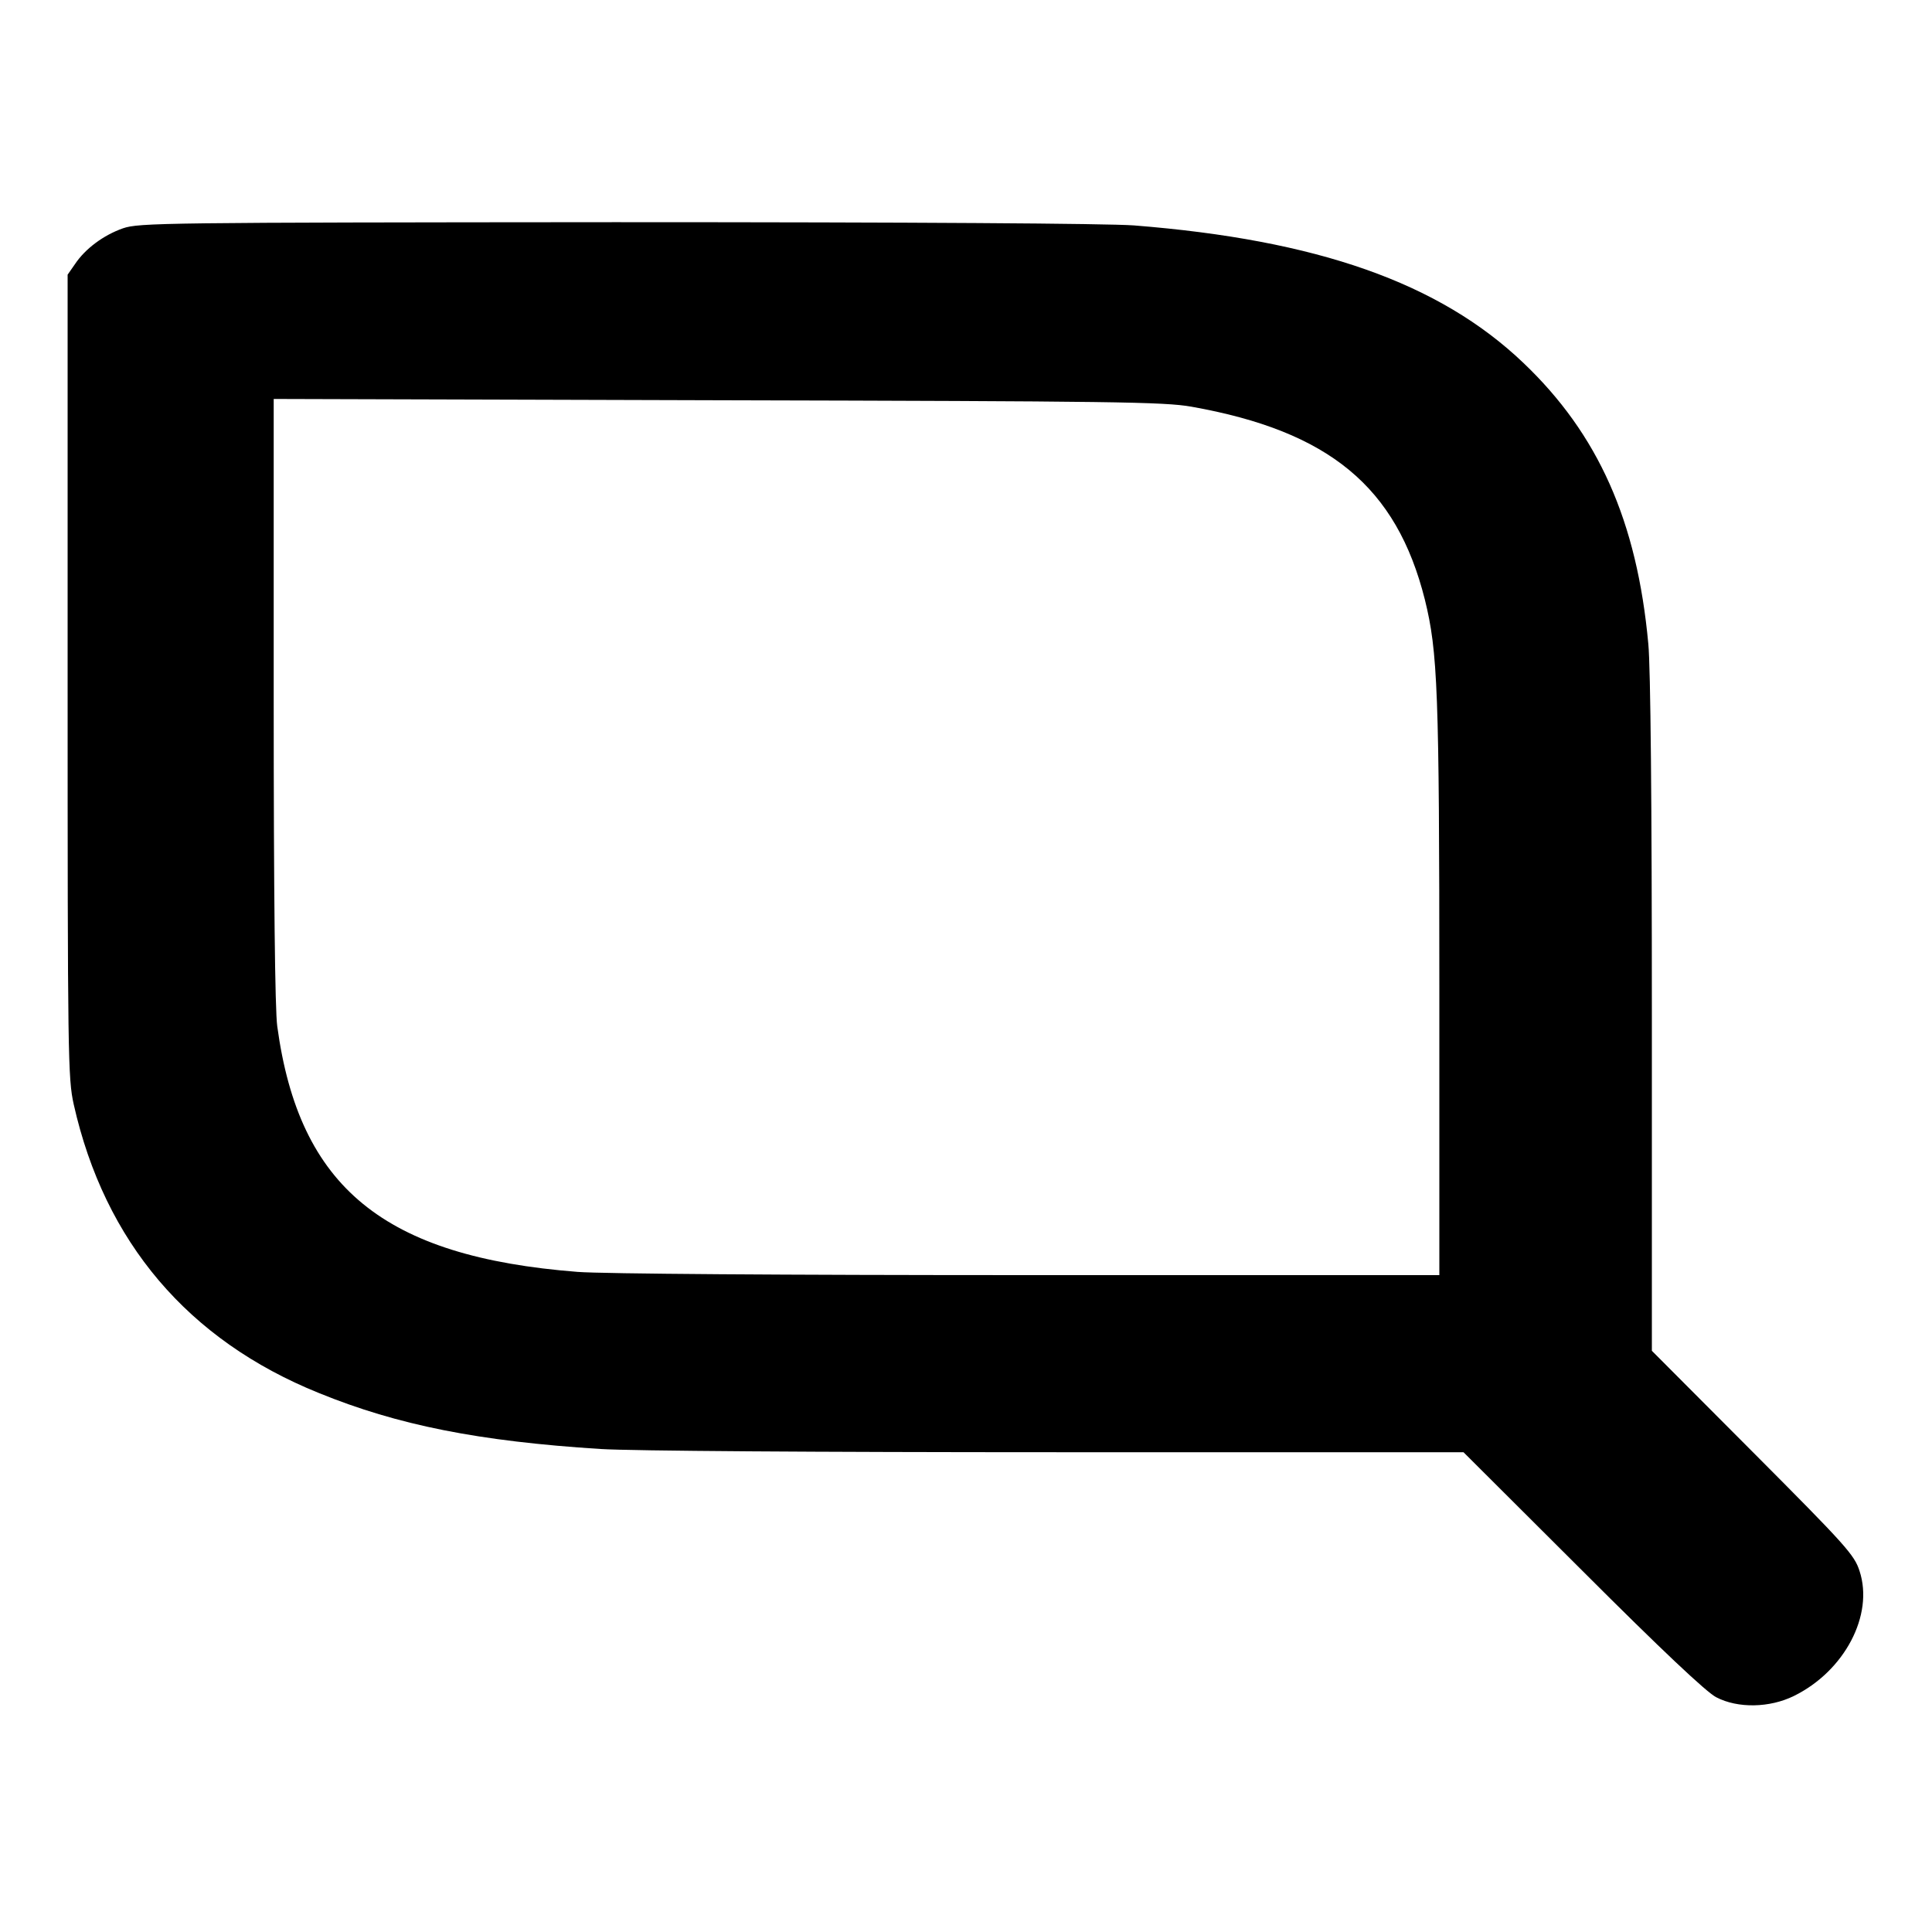
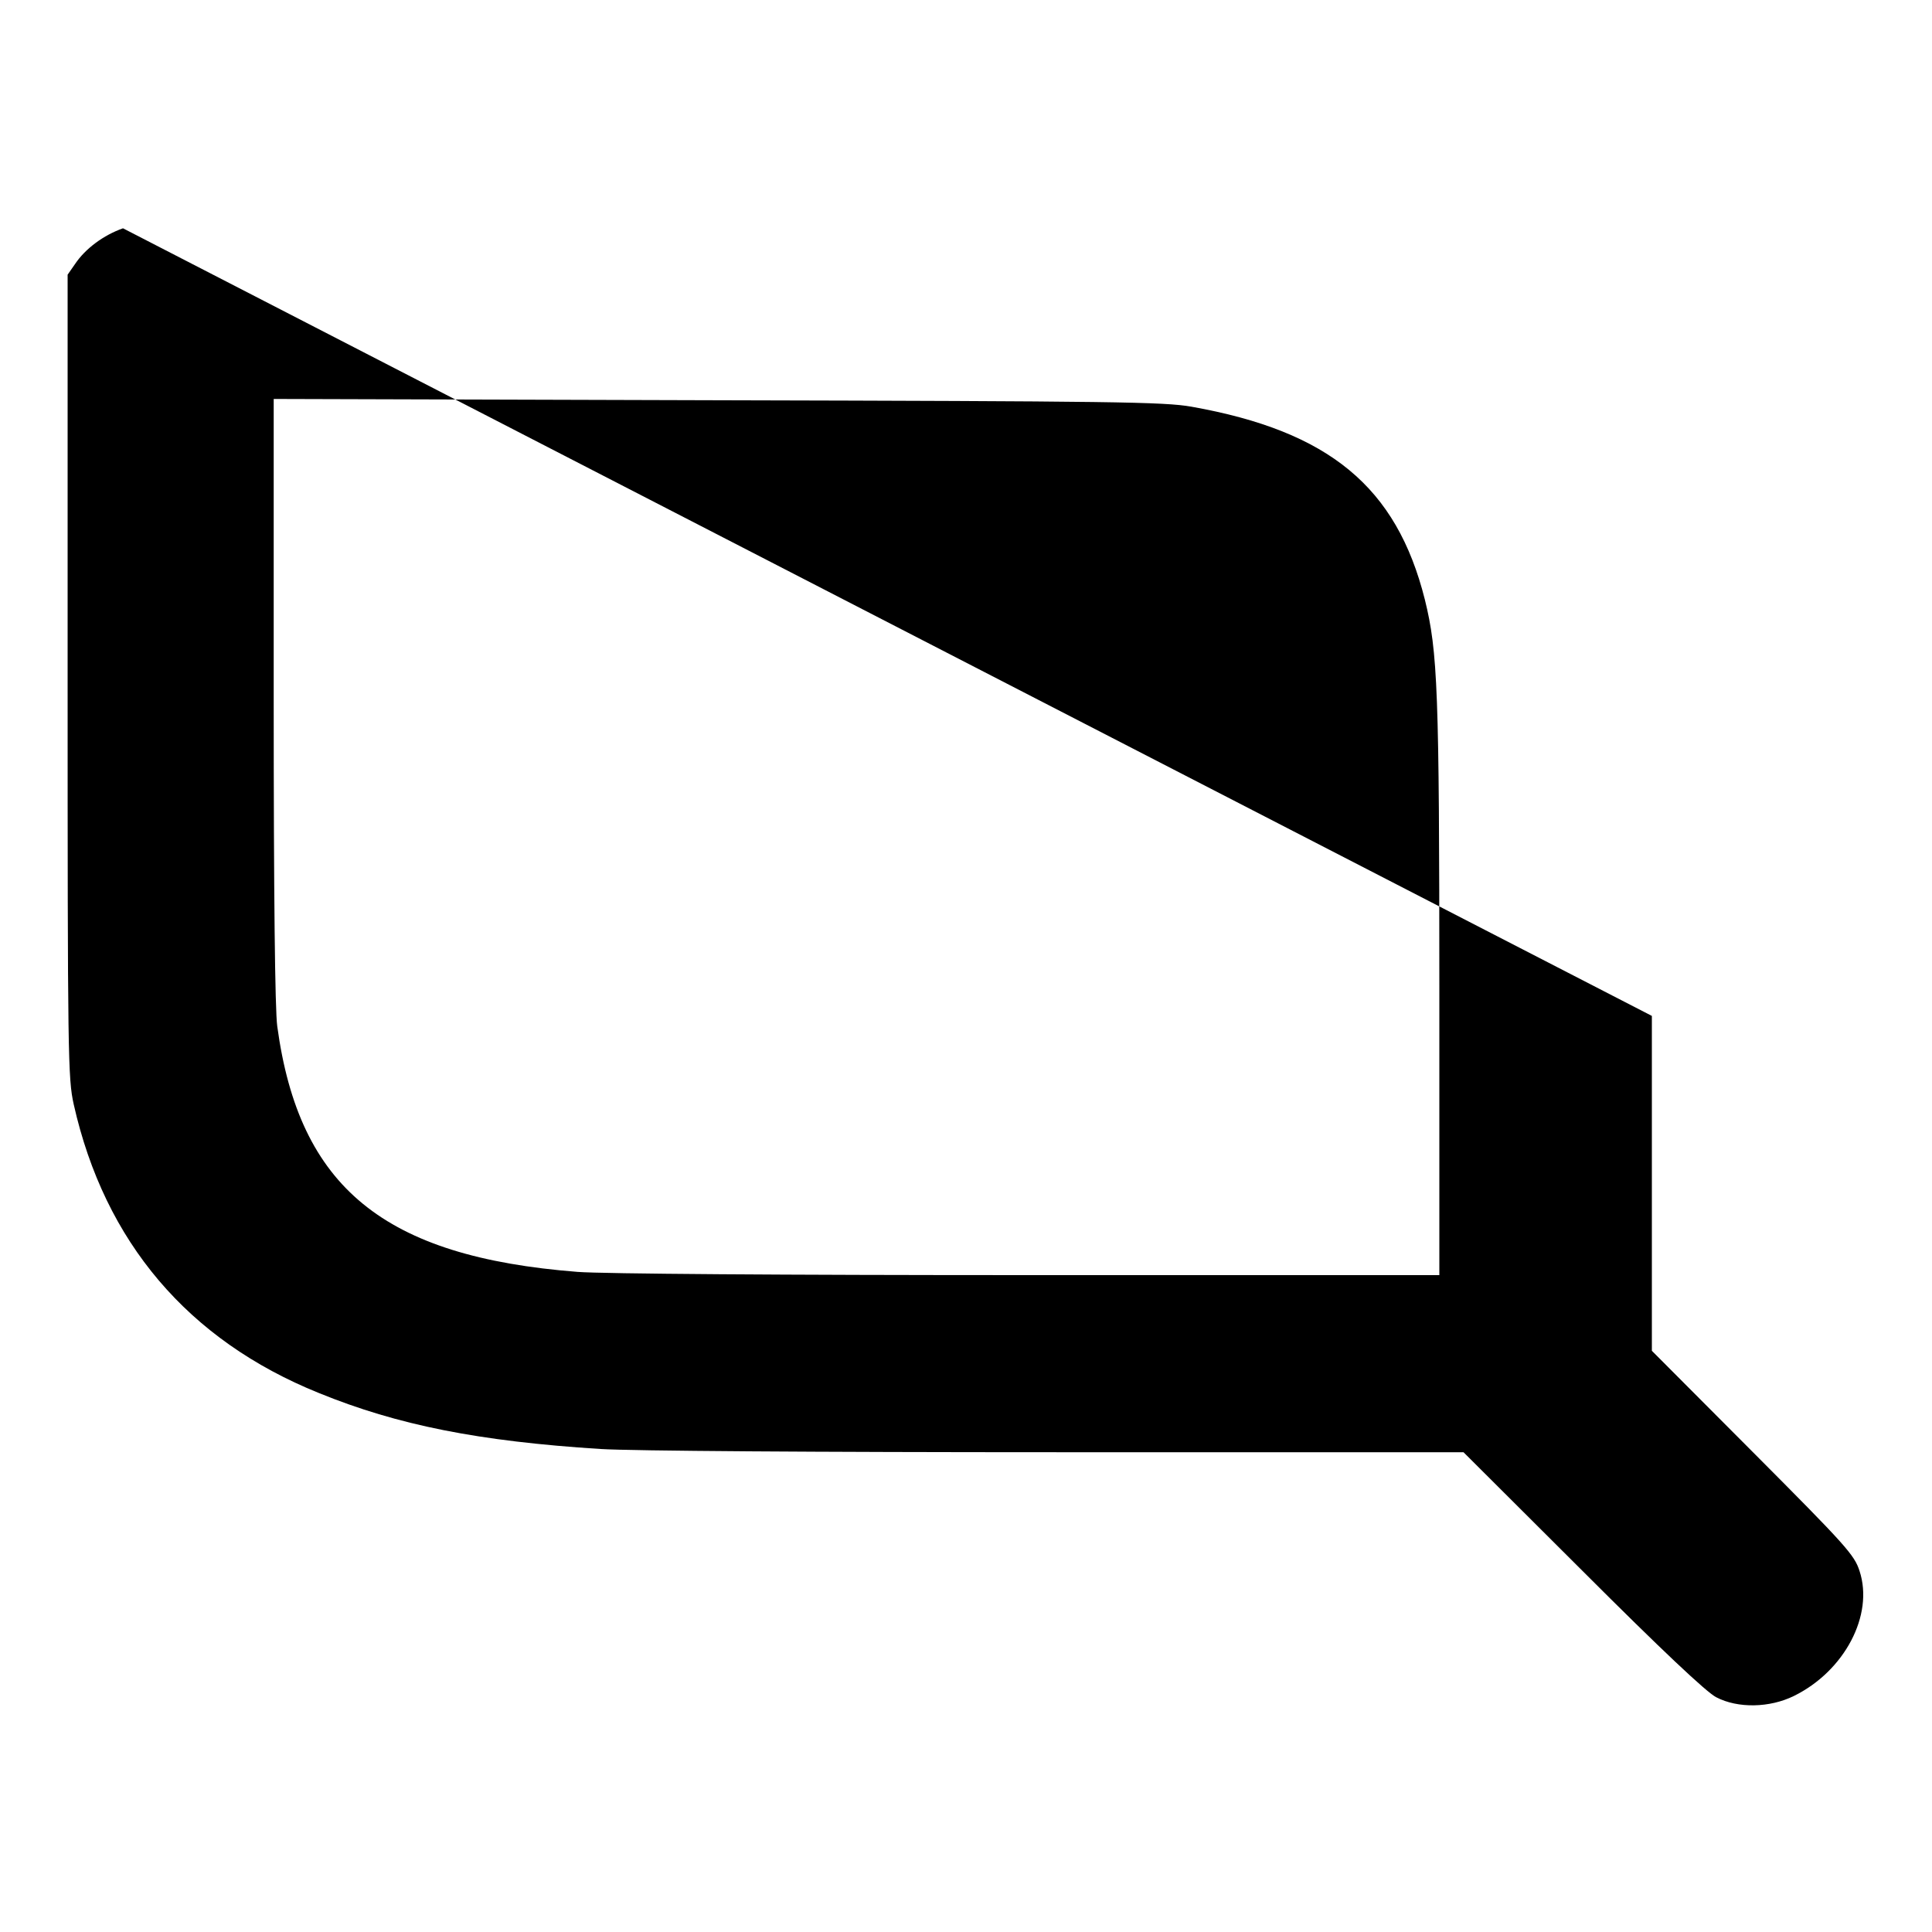
<svg xmlns="http://www.w3.org/2000/svg" version="1.0" width="600pt" height="600pt" viewBox="0 0 600 600" preserveAspectRatio="xMidYMid meet">
  <g transform="translate(0,600) scale(0.1,-0.1)" fill="#000000" stroke="none">
-     <path d="M382 5291 c-60 -21 -117 -63 -149 -111 l-23 -33 0 -1246 c0 -1187 1 -1250 19 -1331 96 -427 355 -732 761 -896 245 -100 497 -150 875 -174 95 -6 672 -10 1420 -10 l1260 0 370 -369 c244 -244 385 -377 415 -392 67 -35 166 -33 241 4 157 77 249 251 204 388 -16 50 -41 78 -331 369 l-314 315 0 1040 c0 663 -4 1082 -11 1155 -35 382 -156 652 -388 873 -261 249 -640 382 -1210 427 -86 6 -672 10 -1610 10 -1404 -1 -1479 -2 -1529 -19z m3318 -554 c428 -76 637 -249 725 -599 40 -162 45 -282 45 -1215 l0 -883 -1274 0 c-766 0 -1324 4 -1402 10 -602 47 -865 262 -933 763 -7 51 -11 407 -11 1013 l0 935 1378 -4 c1233 -3 1387 -5 1472 -20z" />
+     <path d="M382 5291 c-60 -21 -117 -63 -149 -111 l-23 -33 0 -1246 c0 -1187 1 -1250 19 -1331 96 -427 355 -732 761 -896 245 -100 497 -150 875 -174 95 -6 672 -10 1420 -10 l1260 0 370 -369 c244 -244 385 -377 415 -392 67 -35 166 -33 241 4 157 77 249 251 204 388 -16 50 -41 78 -331 369 l-314 315 0 1040 z m3318 -554 c428 -76 637 -249 725 -599 40 -162 45 -282 45 -1215 l0 -883 -1274 0 c-766 0 -1324 4 -1402 10 -602 47 -865 262 -933 763 -7 51 -11 407 -11 1013 l0 935 1378 -4 c1233 -3 1387 -5 1472 -20z" />
  </g>
</svg>